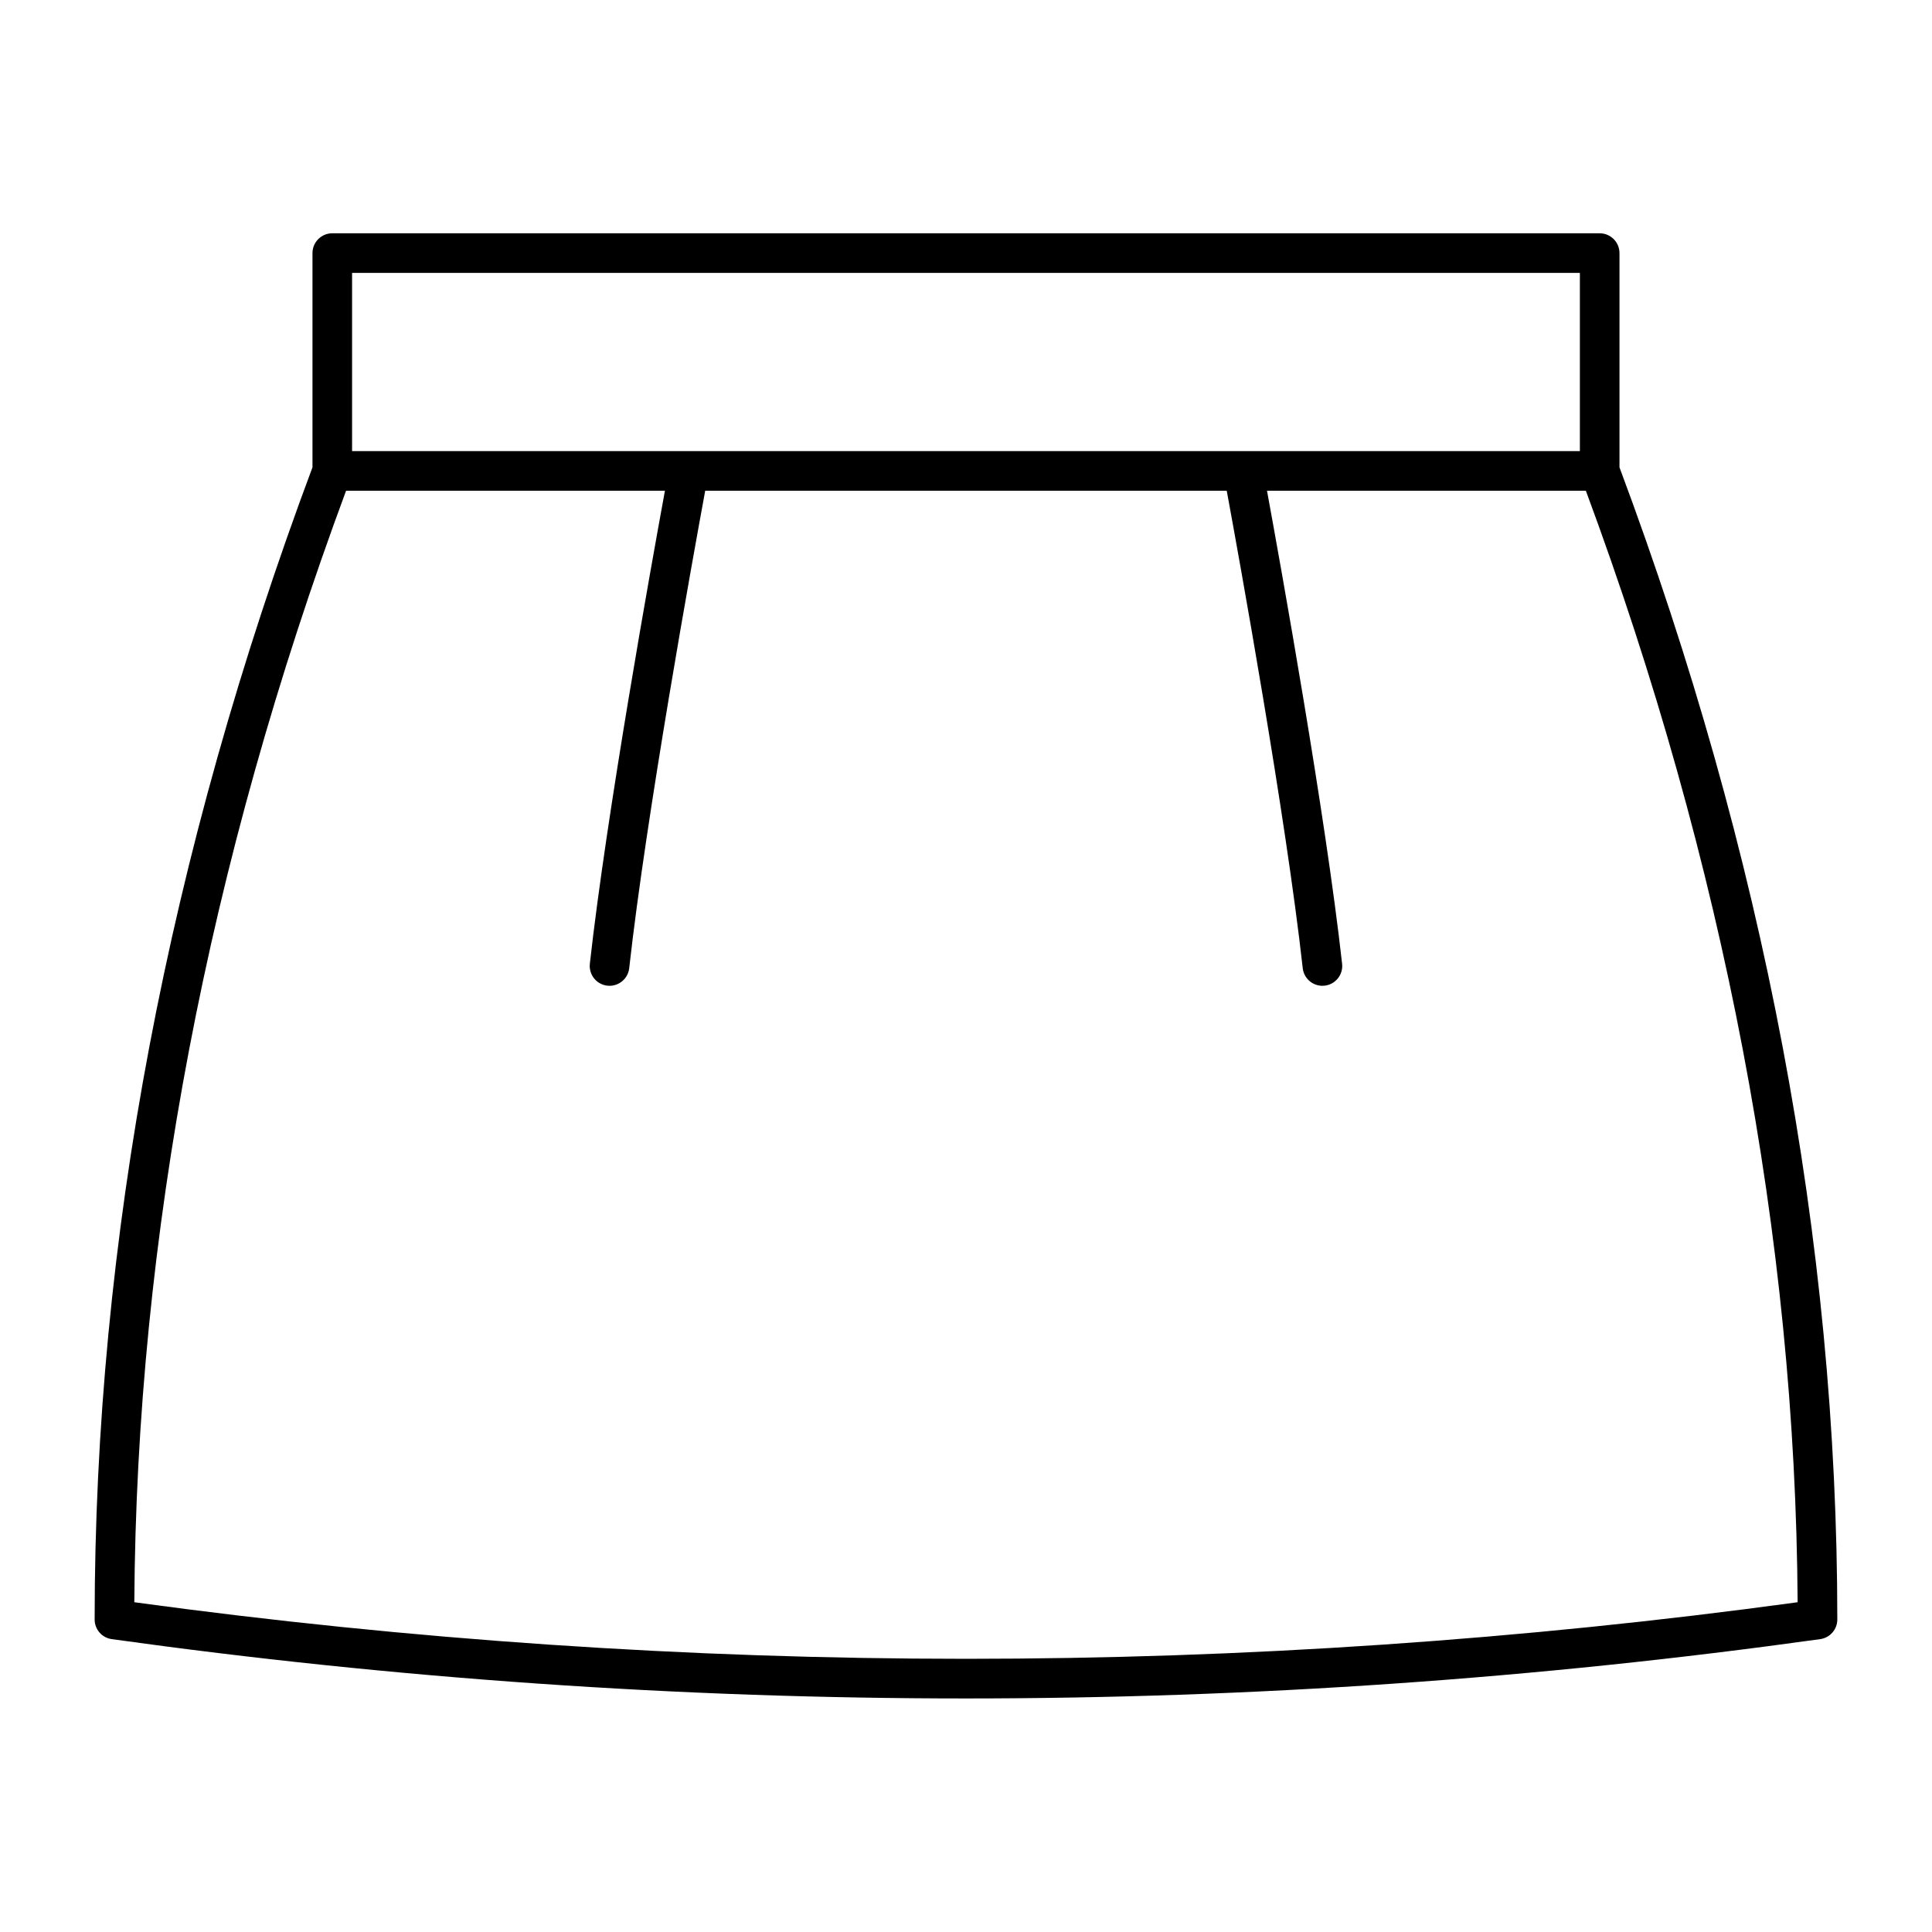
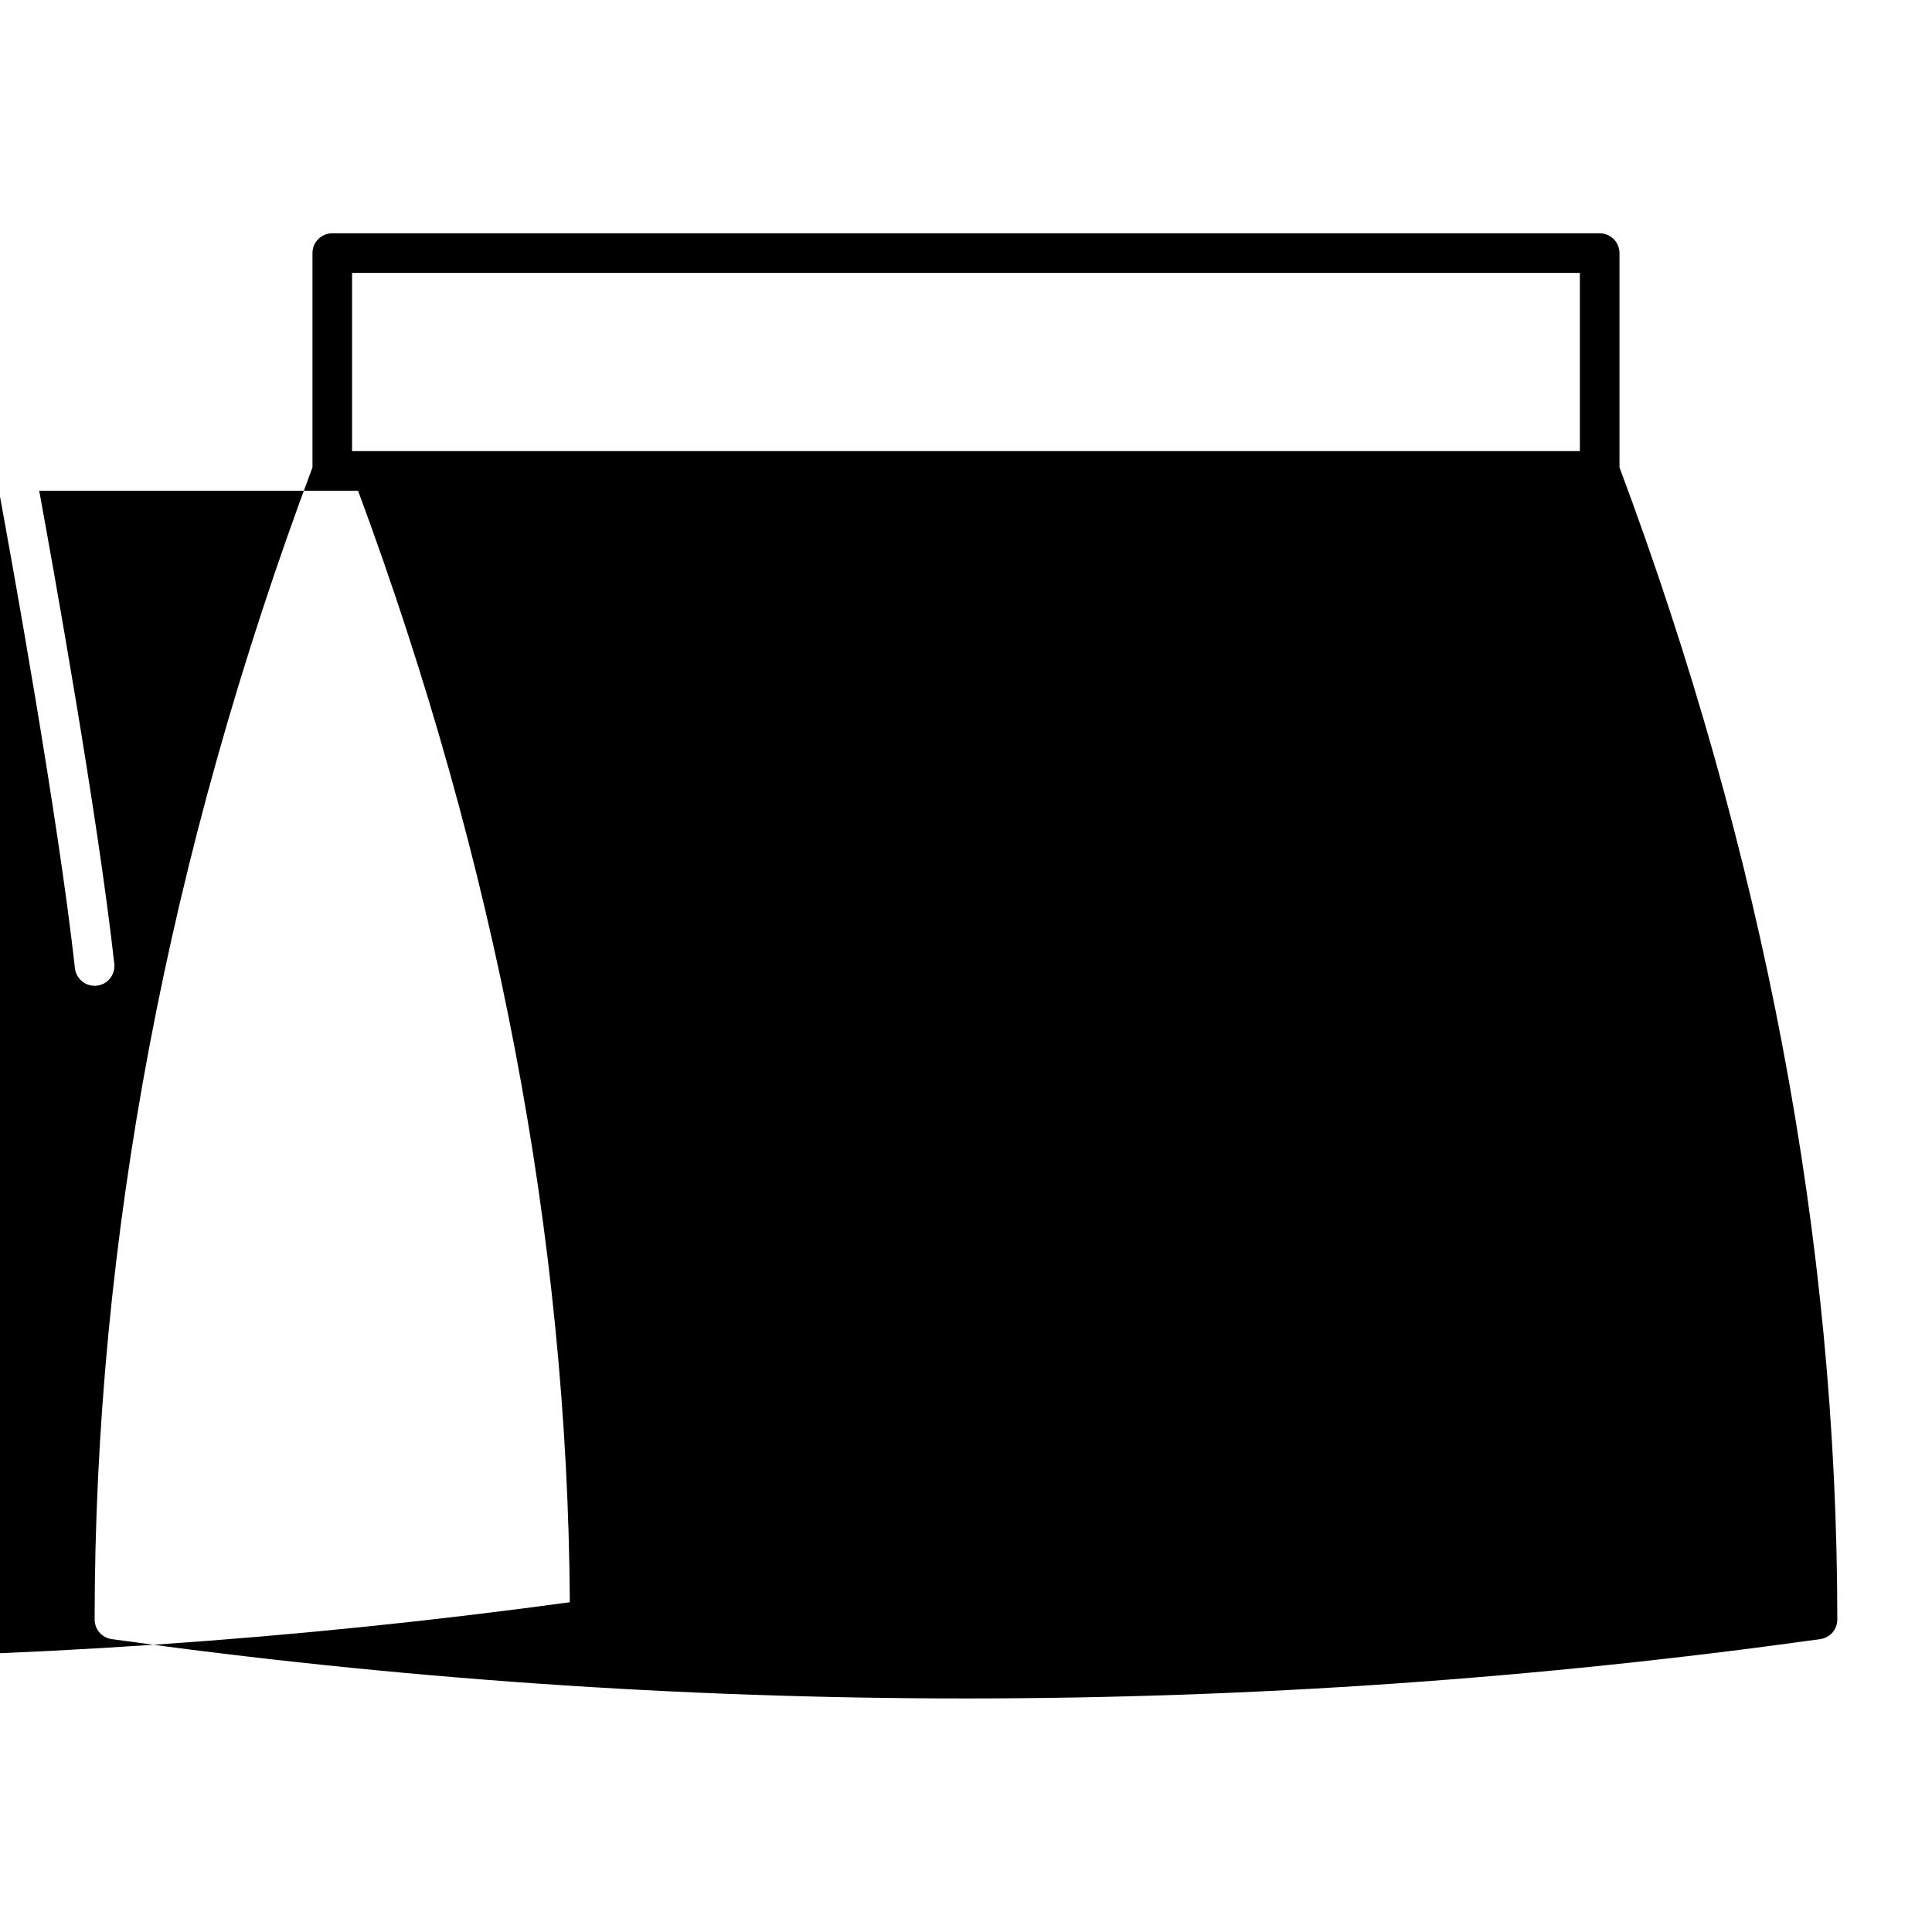
<svg xmlns="http://www.w3.org/2000/svg" fill="#000000" width="800px" height="800px" version="1.1" viewBox="144 144 512 512">
-   <path d="m573.18 267.85v-56.777c0-1.391-0.555-2.727-1.539-3.711s-2.316-1.539-3.711-1.539h-335.87c-2.898 0-5.25 2.352-5.25 5.25v56.777c-38.309 102.45-57.727 205.16-57.727 305.34 0 2.617 1.93 4.836 4.523 5.195 75.008 10.469 150.65 15.723 226.39 15.723 75.734-0.004 151.38-5.254 226.39-15.723 2.59-0.363 4.519-2.578 4.519-5.195 0-100.17-19.418-202.89-57.727-305.34zm-10.496-51.531v47.23l-325.38 0.004v-47.234zm-383.09 352.29c0.574-96.637 19.457-195.7 56.121-294.56h84.5c-3.731 20.352-15.52 85.938-19.902 125.37h0.004c-0.32 2.883 1.754 5.477 4.633 5.797 0.195 0.02 0.391 0.031 0.586 0.031 2.672-0.004 4.914-2.012 5.211-4.668 4.492-40.438 16.887-108.84 20.141-126.53h138.21c3.258 17.688 15.648 86.094 20.141 126.53 0.297 2.656 2.539 4.664 5.211 4.668 0.195 0 0.391-0.012 0.586-0.031 2.879-0.32 4.957-2.914 4.637-5.797-4.383-39.434-16.172-105.02-19.902-125.37h84.5c36.66 98.863 55.547 197.93 56.121 294.56h0.004c-146.26 19.992-294.55 19.992-440.8 0z" />
+   <path d="m573.18 267.85v-56.777c0-1.391-0.555-2.727-1.539-3.711s-2.316-1.539-3.711-1.539h-335.87c-2.898 0-5.25 2.352-5.25 5.25v56.777c-38.309 102.45-57.727 205.16-57.727 305.34 0 2.617 1.93 4.836 4.523 5.195 75.008 10.469 150.65 15.723 226.39 15.723 75.734-0.004 151.38-5.254 226.39-15.723 2.59-0.363 4.519-2.578 4.519-5.195 0-100.17-19.418-202.89-57.727-305.34zm-10.496-51.531v47.23l-325.38 0.004v-47.234m-383.09 352.29c0.574-96.637 19.457-195.7 56.121-294.56h84.5c-3.731 20.352-15.52 85.938-19.902 125.37h0.004c-0.32 2.883 1.754 5.477 4.633 5.797 0.195 0.02 0.391 0.031 0.586 0.031 2.672-0.004 4.914-2.012 5.211-4.668 4.492-40.438 16.887-108.84 20.141-126.53h138.21c3.258 17.688 15.648 86.094 20.141 126.53 0.297 2.656 2.539 4.664 5.211 4.668 0.195 0 0.391-0.012 0.586-0.031 2.879-0.32 4.957-2.914 4.637-5.797-4.383-39.434-16.172-105.02-19.902-125.37h84.5c36.66 98.863 55.547 197.93 56.121 294.56h0.004c-146.26 19.992-294.55 19.992-440.8 0z" />
</svg>